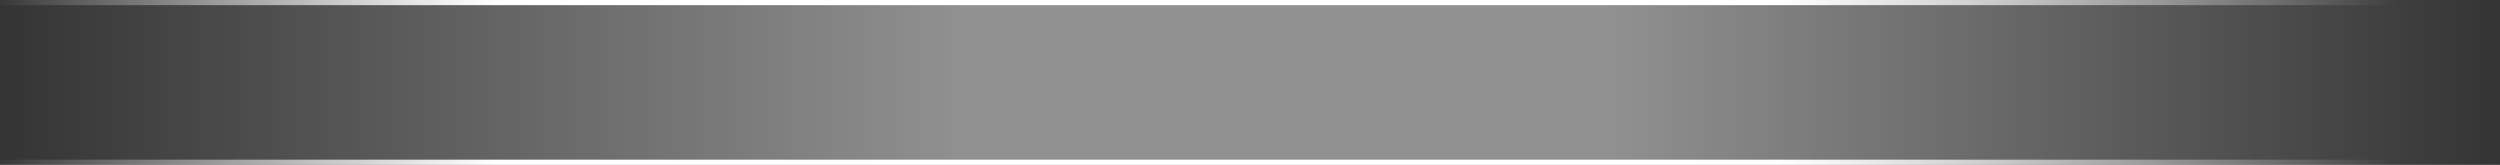
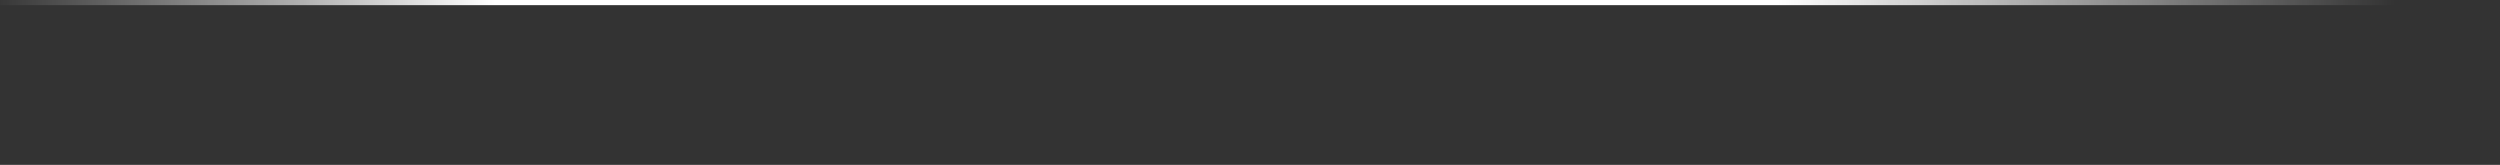
<svg xmlns="http://www.w3.org/2000/svg" width="728px" height="48px" viewBox="0 0 728 48" version="1.1">
  <rect x="0" y="0" width="728" height="48" fill="#333333" stroke="none" />
  <title>欢迎使用机构通，系统正在加载中…</title>
  <defs>
    <linearGradient x1="100%" y1="50%" x2="0%" y2="50%" id="linearGradient-1">
      <stop stop-color="#FFFFFF" stop-opacity="0" offset="0%" />
      <stop stop-color="#FFFFFF" stop-opacity="0.66" offset="36.061%" />
      <stop stop-color="#FFFFFF" stop-opacity="0.66" offset="61.054%" />
      <stop stop-color="#FFFFFF" stop-opacity="0" offset="100%" />
    </linearGradient>
    <linearGradient x1="95.428%" y1="50%" x2="0%" y2="50%" id="linearGradient-2">
      <stop stop-color="#FFFFFF" stop-opacity="0" offset="0%" />
      <stop stop-color="#FFFFFF" offset="25.658%" />
      <stop stop-color="#FFFFFF" offset="79.008%" />
      <stop stop-color="#FFFFFF" stop-opacity="0" offset="100%" />
    </linearGradient>
  </defs>
  <g id="蓝白版" stroke="none" stroke-width="1" fill="none" fill-rule="evenodd">
    <g id="首页切图" transform="translate(-19, -1505)">
      <g id="编组-11" transform="translate(19, 1505)">
-         <polygon id="矩形" fill="url(#linearGradient-1)" opacity="0.7" points="0 -9.09515518e-13 728 -9.09515518e-13 728 48 0 48" />
        <polygon id="矩形" fill="url(#linearGradient-2)" points="0 -2.27318164e-13 728 -2.27318164e-13 728 1.5 0 1.5" />
-         <polygon id="矩形" fill="url(#linearGradient-2)" points="0 46.5 728 46.5 728 48 0 48" />
      </g>
    </g>
  </g>
</svg>